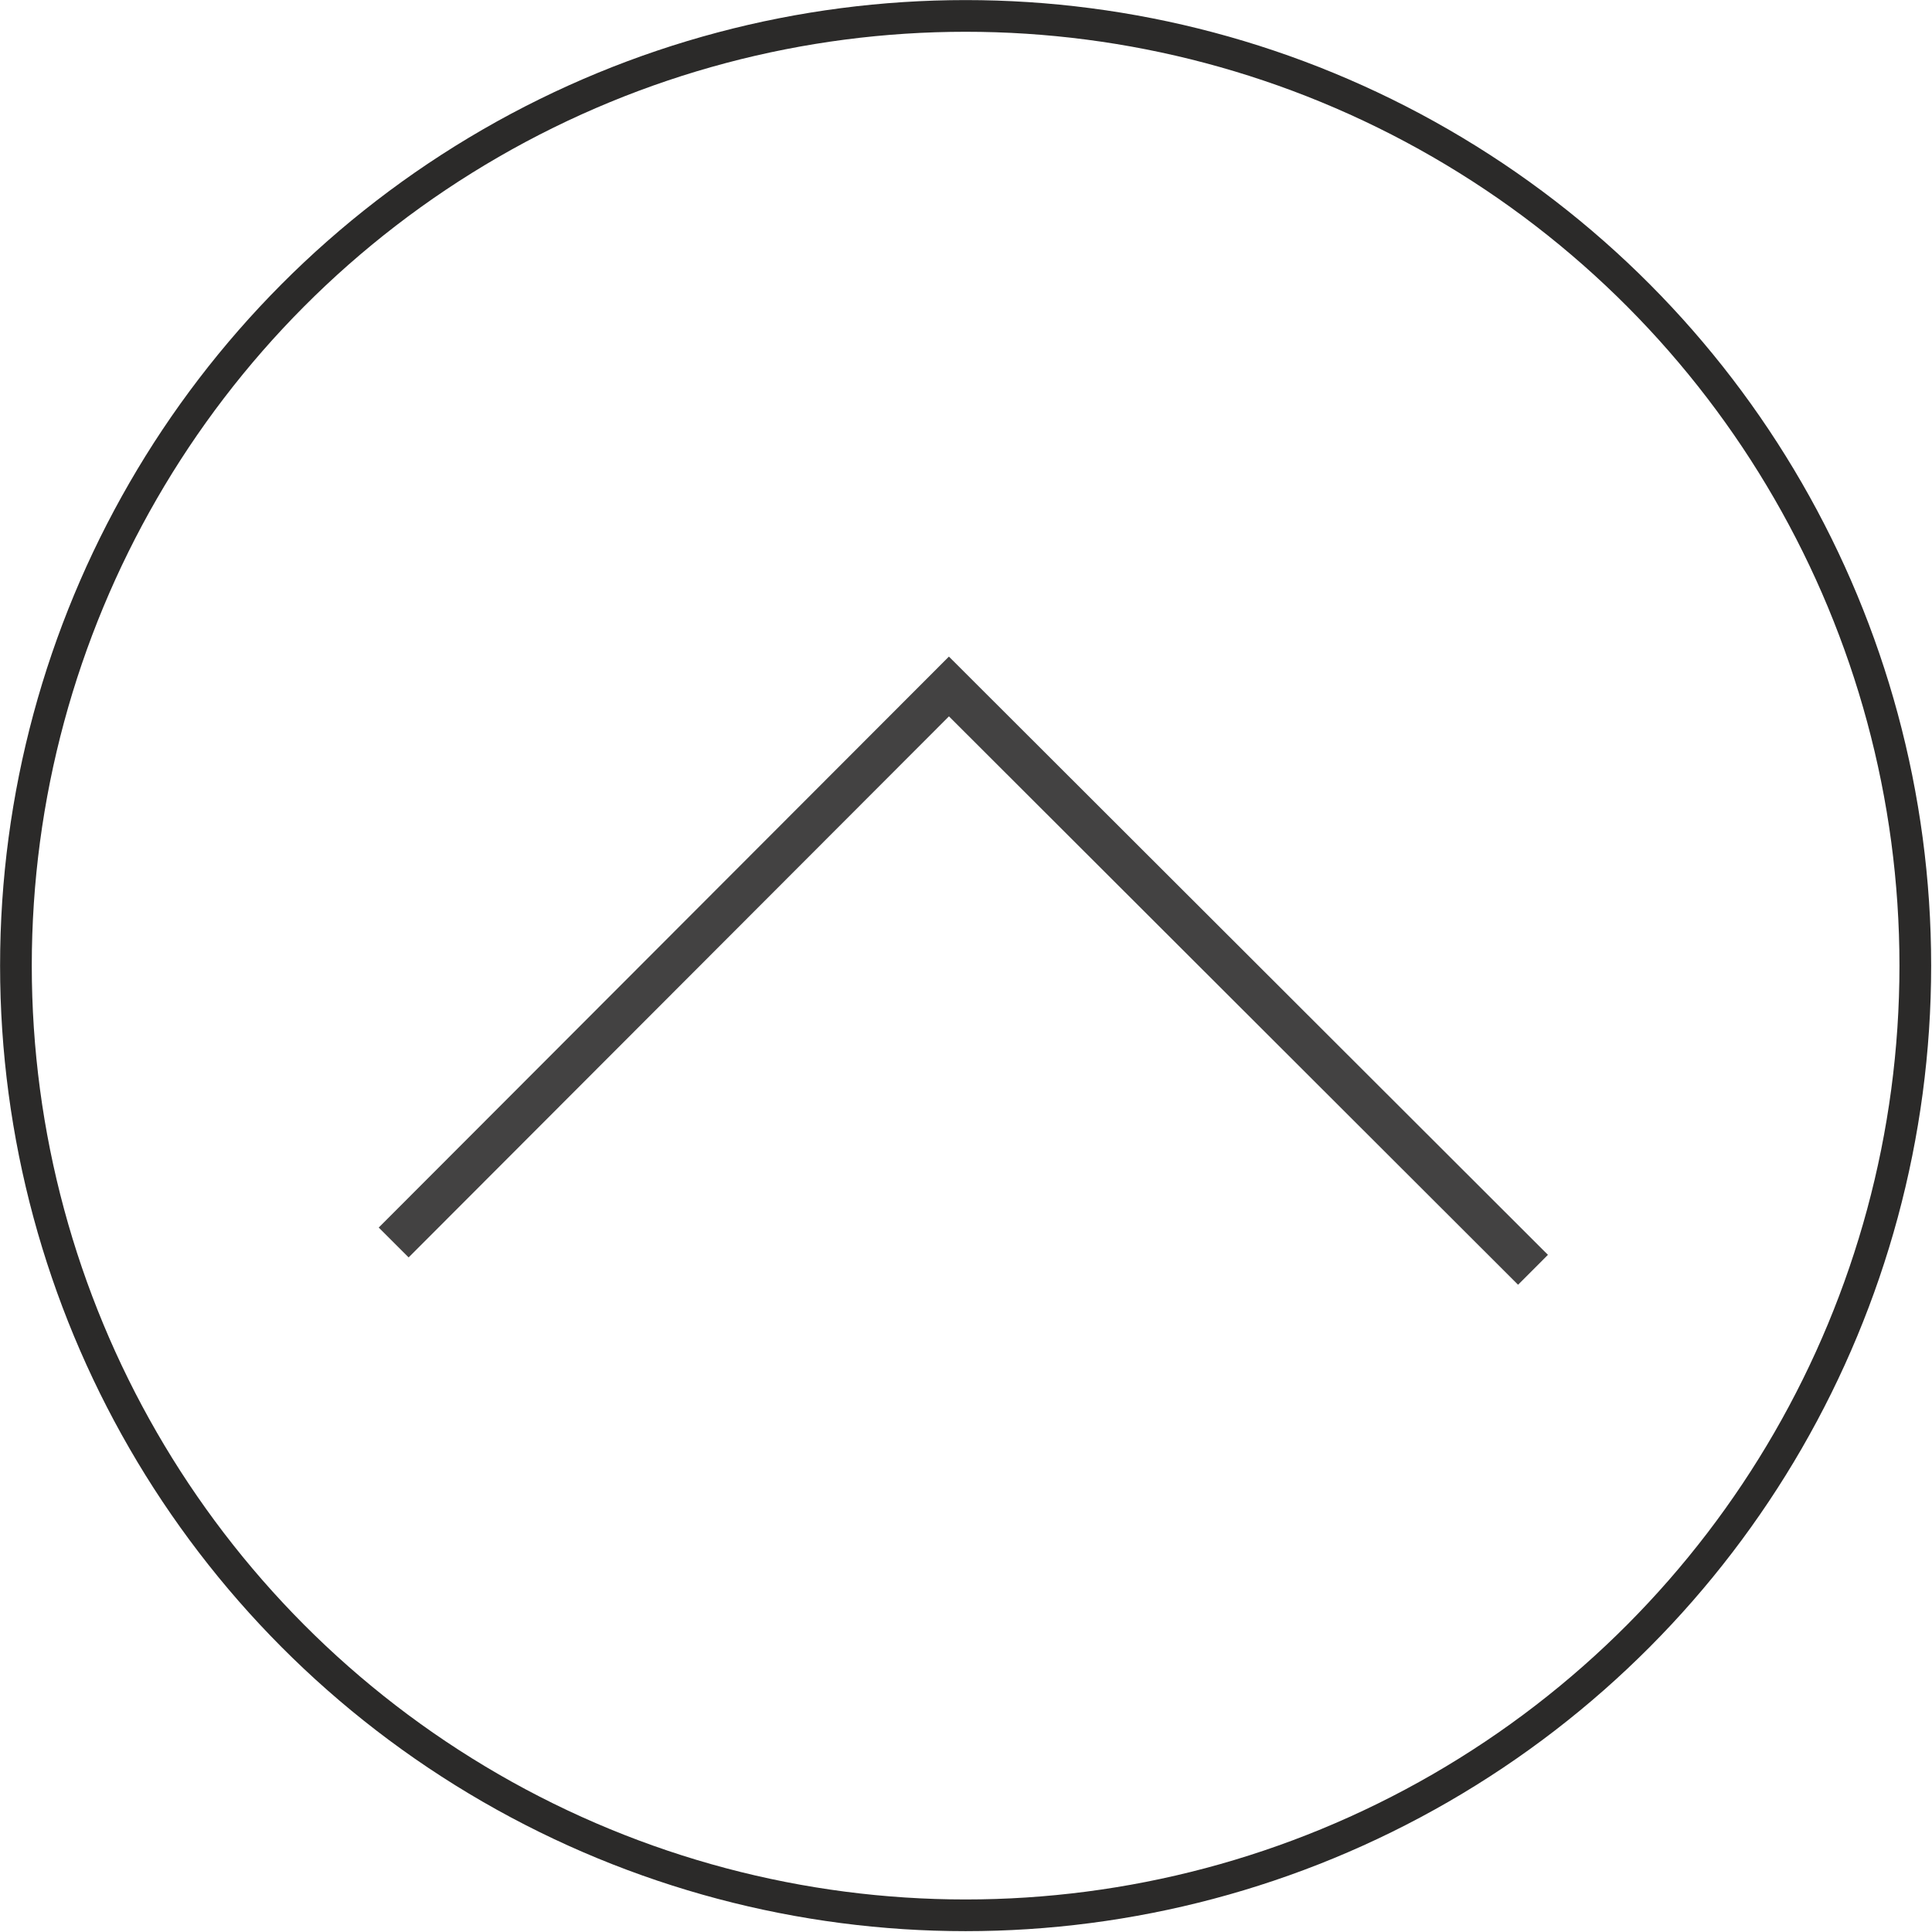
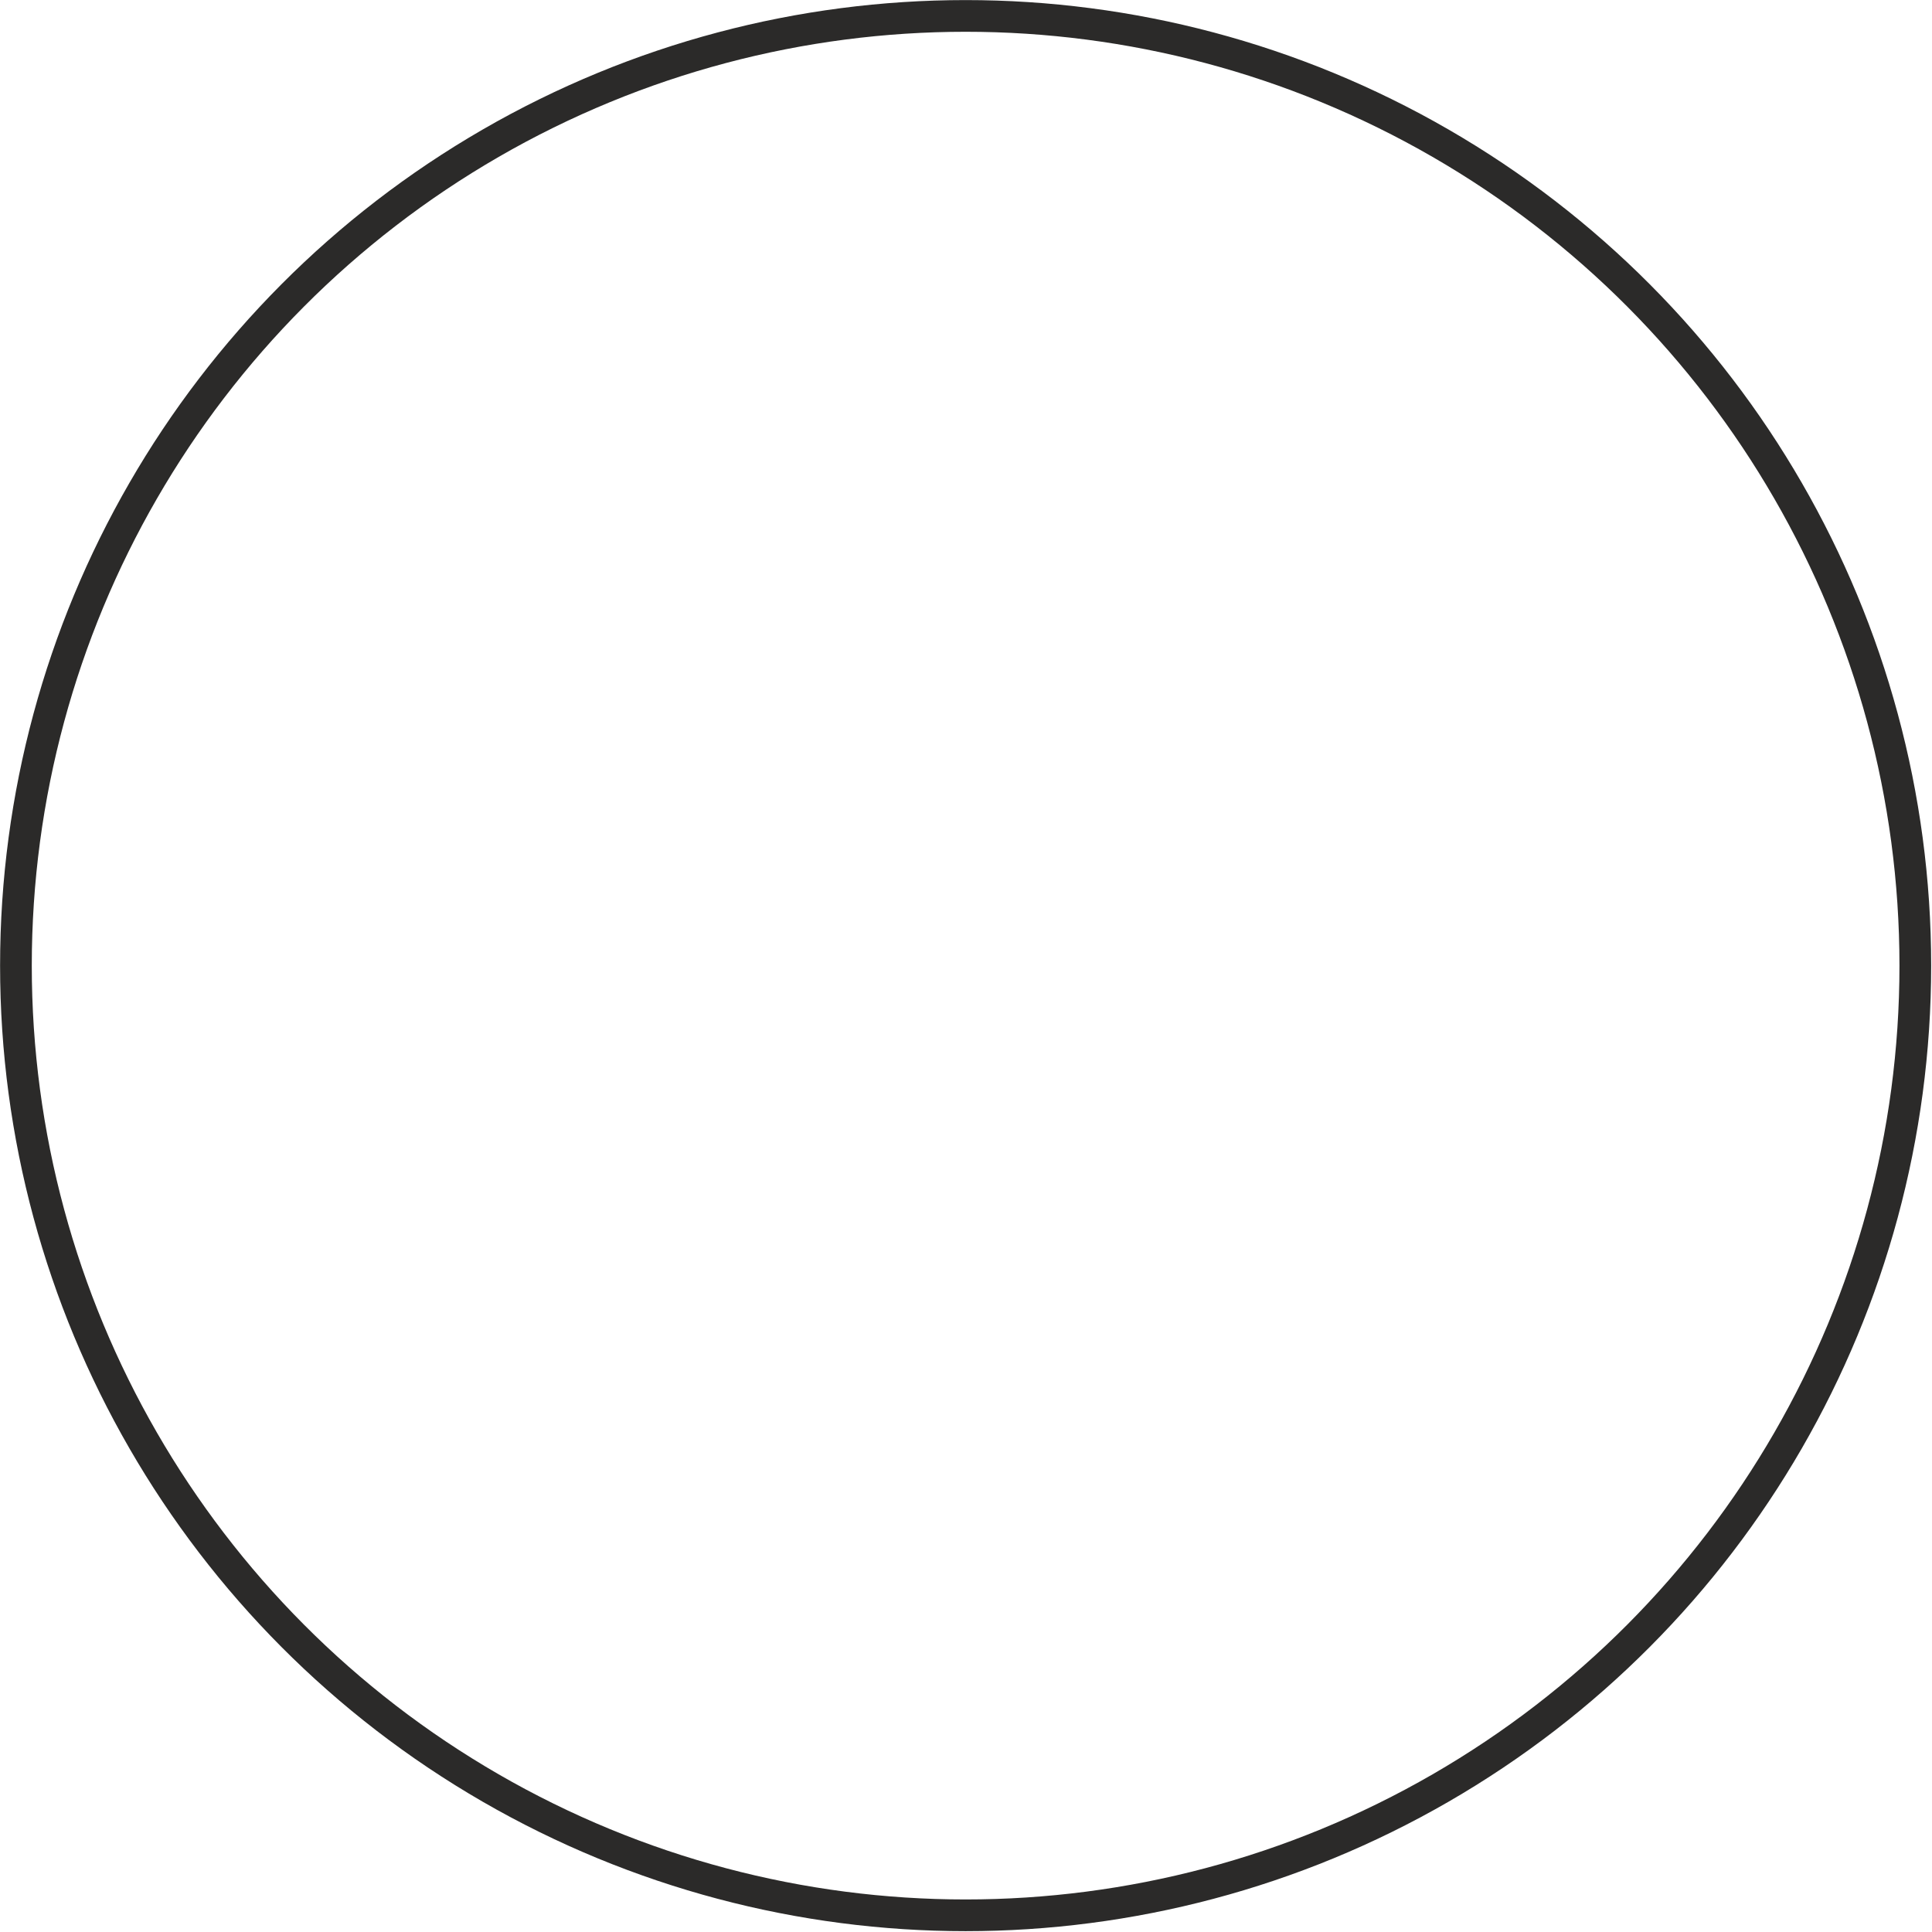
<svg xmlns="http://www.w3.org/2000/svg" xml:space="preserve" width="2.539in" height="2.539in" version="1.0" style="shape-rendering:geometricPrecision; text-rendering:geometricPrecision; image-rendering:optimizeQuality; fill-rule:evenodd; clip-rule:evenodd" viewBox="0 0 2547 2547">
  <defs>
    <style type="text/css">
   
    .str0 {stroke:#434242;stroke-width:55.718}
    .str1 {stroke:#2B2A29;stroke-width:41.788}
    .fil0 {fill:none}
   
  </style>
  </defs>
  <g id="Layer_x0020_1">
    <g id="_2913385218512">
      <g>
-         <path class="fil0 str0" d="M519 1638l732 -733 770 769" />
-       </g>
+         </g>
      <circle class="fil0 str1" cx="1273" cy="1273" r="1252" />
    </g>
  </g>
</svg>